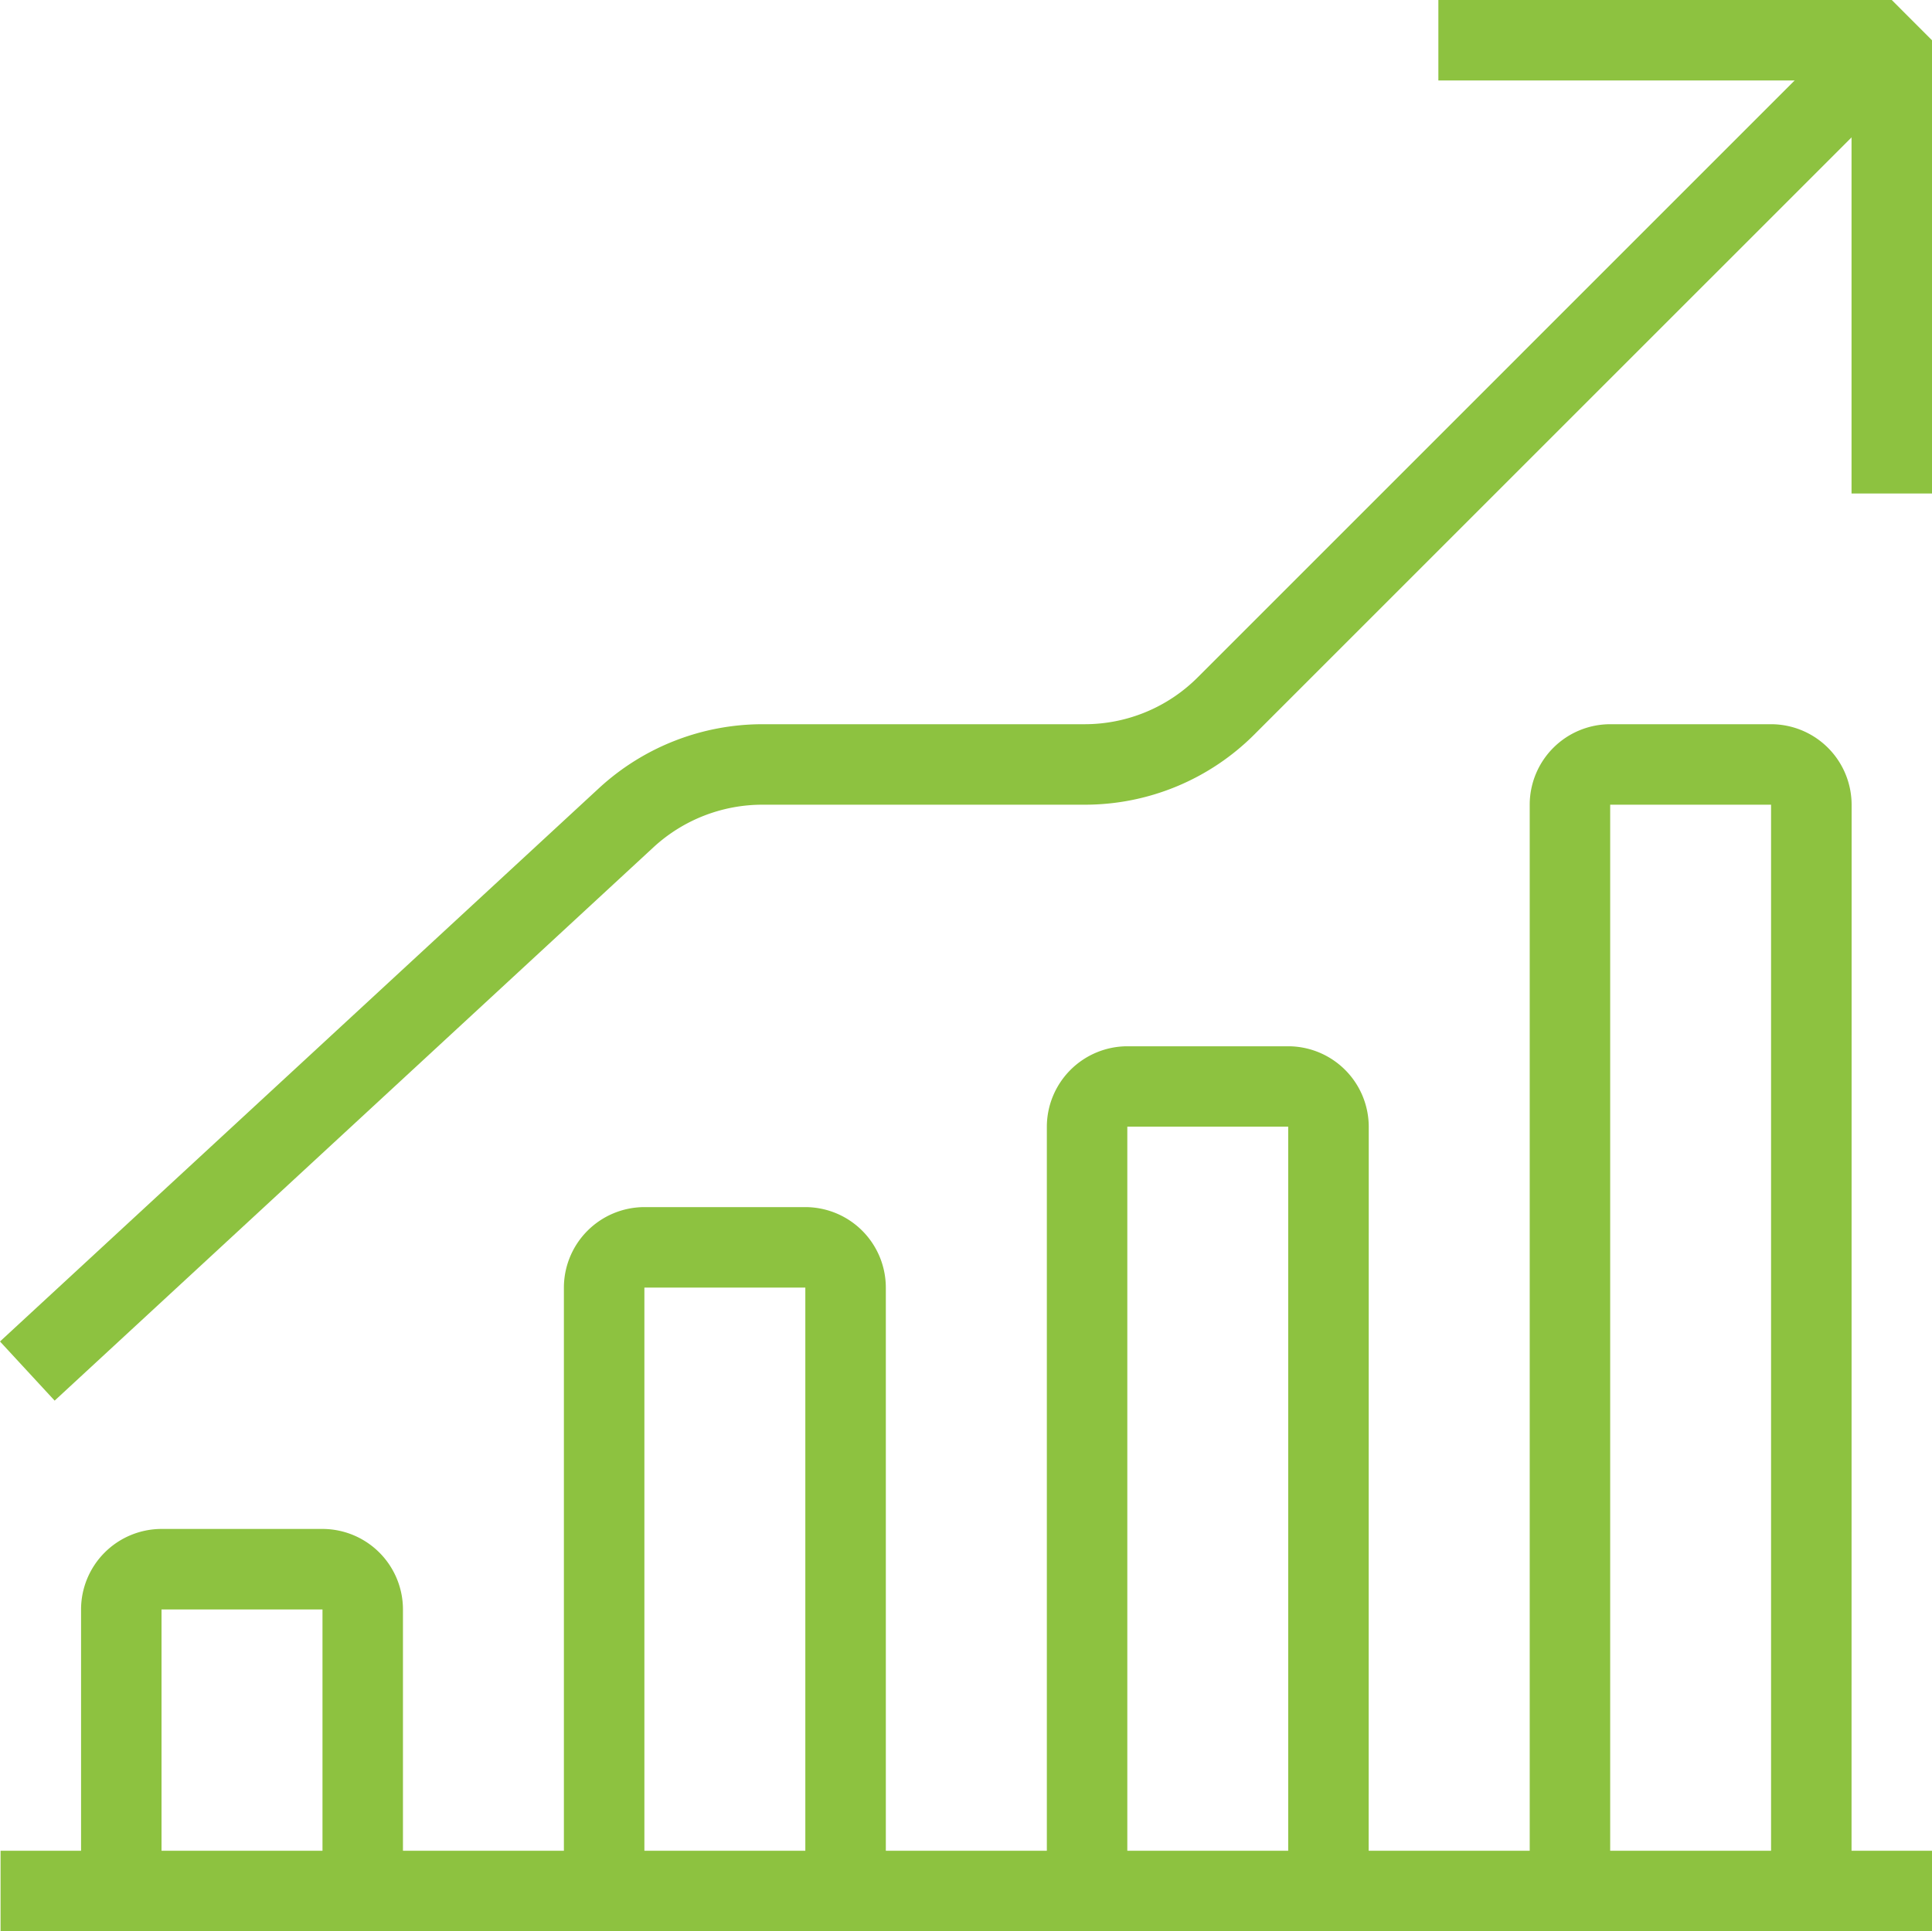
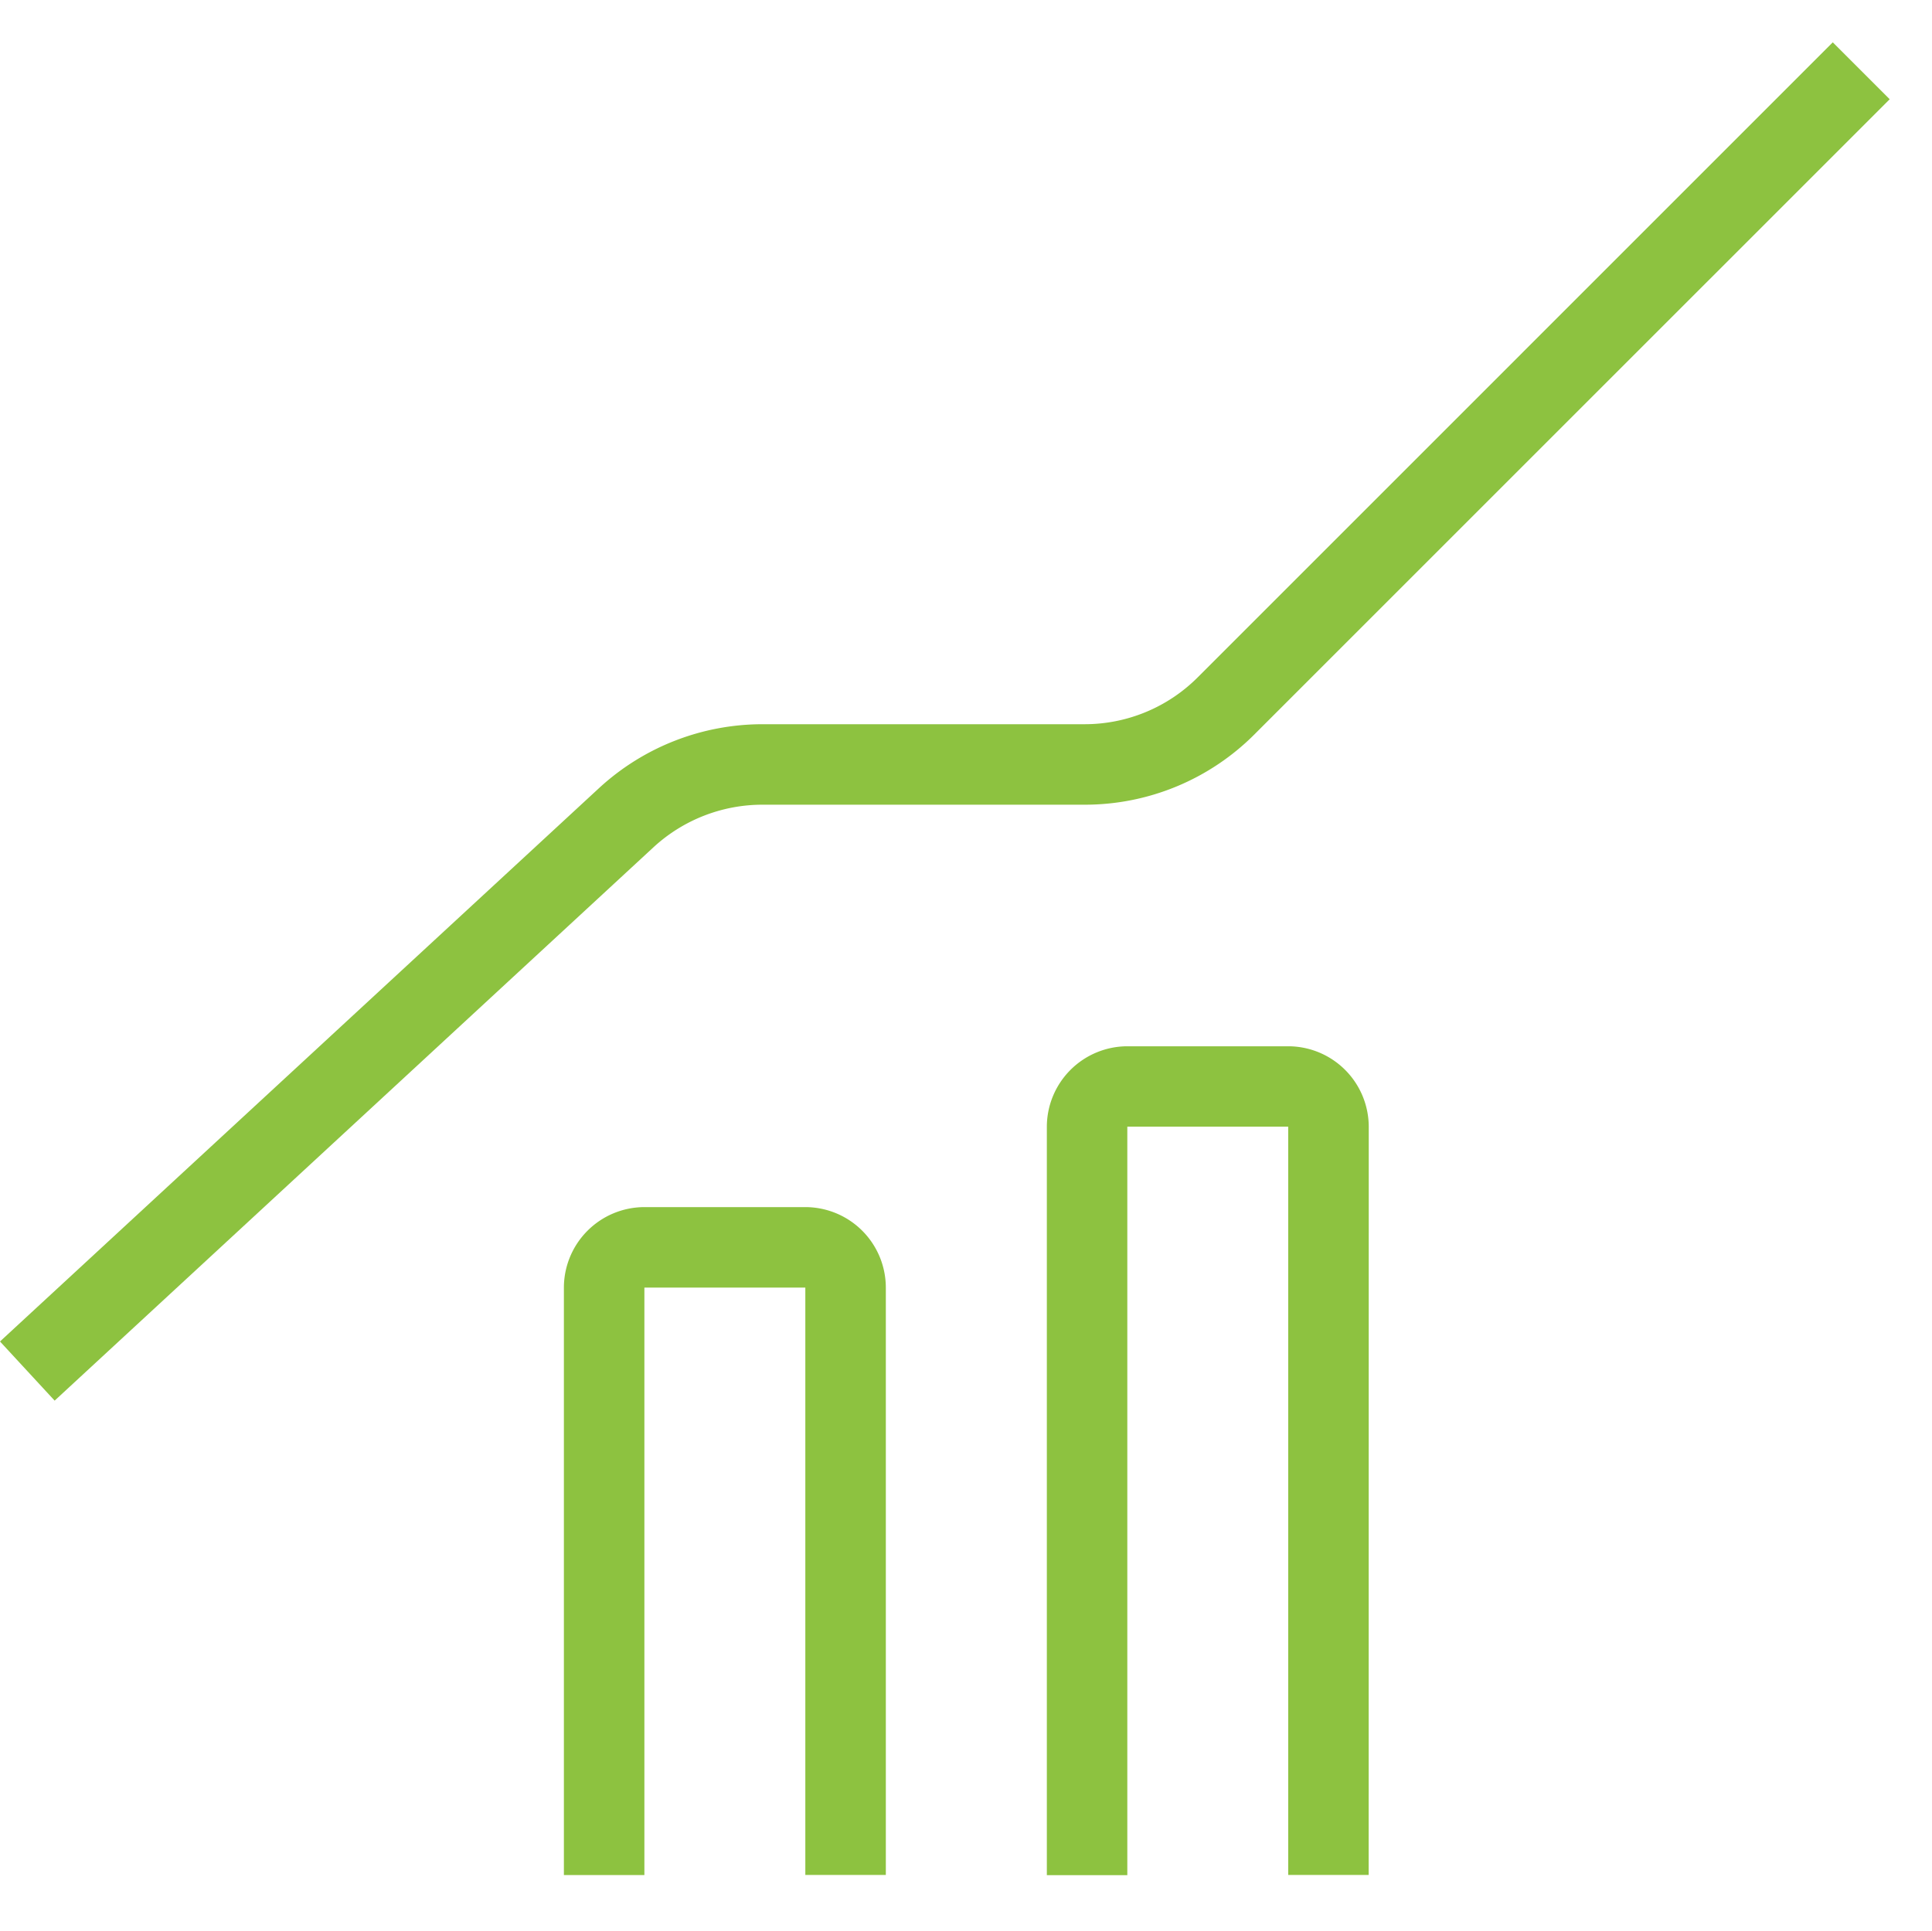
<svg xmlns="http://www.w3.org/2000/svg" id="Component_11_1" data-name="Component 11 – 1" width="68.907" height="68.887" viewBox="0 0 68.907 68.887">
  <path id="Path_485" data-name="Path 485" d="M653.565,7544.4l-1.949-2.11L673,7522.534a8.608,8.608,0,0,1,5.821-2.262h11.467a5.7,5.7,0,0,0,4.053-1.679l22.643-22.644,2.03,2.03-22.644,22.643a8.548,8.548,0,0,1-6.082,2.521H678.821a5.733,5.733,0,0,0-3.878,1.5Z" transform="translate(-651.616 -7494.439)" fill="#8dc240" />
-   <path id="Path_486" data-name="Path 486" d="M720.523,7512.043h-2.87V7497.31H702.917v-2.871h16.171l1.435,1.436Z" transform="translate(-651.616 -7494.439)" fill="#8dc240" />
-   <path id="Path_487" data-name="Path 487" d="M665.988,7561.32h-2.87v-9.472l-5.741,0v9.474h-2.87v-9.472a2.875,2.875,0,0,1,2.87-2.873h5.741a2.874,2.874,0,0,1,2.87,2.873Z" transform="translate(-651.616 -7494.439)" fill="#8dc240" />
  <path id="Path_488" data-name="Path 488" d="M683.21,7561.32h-2.871v-20.953l-5.74,0v20.956h-2.871v-20.953a2.876,2.876,0,0,1,2.871-2.873h5.74a2.874,2.874,0,0,1,2.871,2.873Z" transform="translate(-651.616 -7494.439)" fill="#8dc240" />
  <path id="Path_489" data-name="Path 489" d="M700.431,7561.32h-2.87v-26.693l-5.738,0,0,26.7h-2.87v-26.693a2.877,2.877,0,0,1,2.873-2.874h5.735a2.876,2.876,0,0,1,2.873,2.874Z" transform="translate(-651.616 -7494.439)" fill="#8dc240" />
-   <path id="Path_490" data-name="Path 490" d="M717.653,7561.32h-2.87v-38.177h-5.738l0,38.177h-2.87v-38.177a2.874,2.874,0,0,1,2.873-2.871h5.735a2.876,2.876,0,0,1,2.873,2.871Z" transform="translate(-651.616 -7494.439)" fill="#8dc240" />
-   <rect id="Rectangle_91" data-name="Rectangle 91" width="68.887" height="2.87" transform="translate(0.02 66.017)" fill="#8dc240" />
</svg>